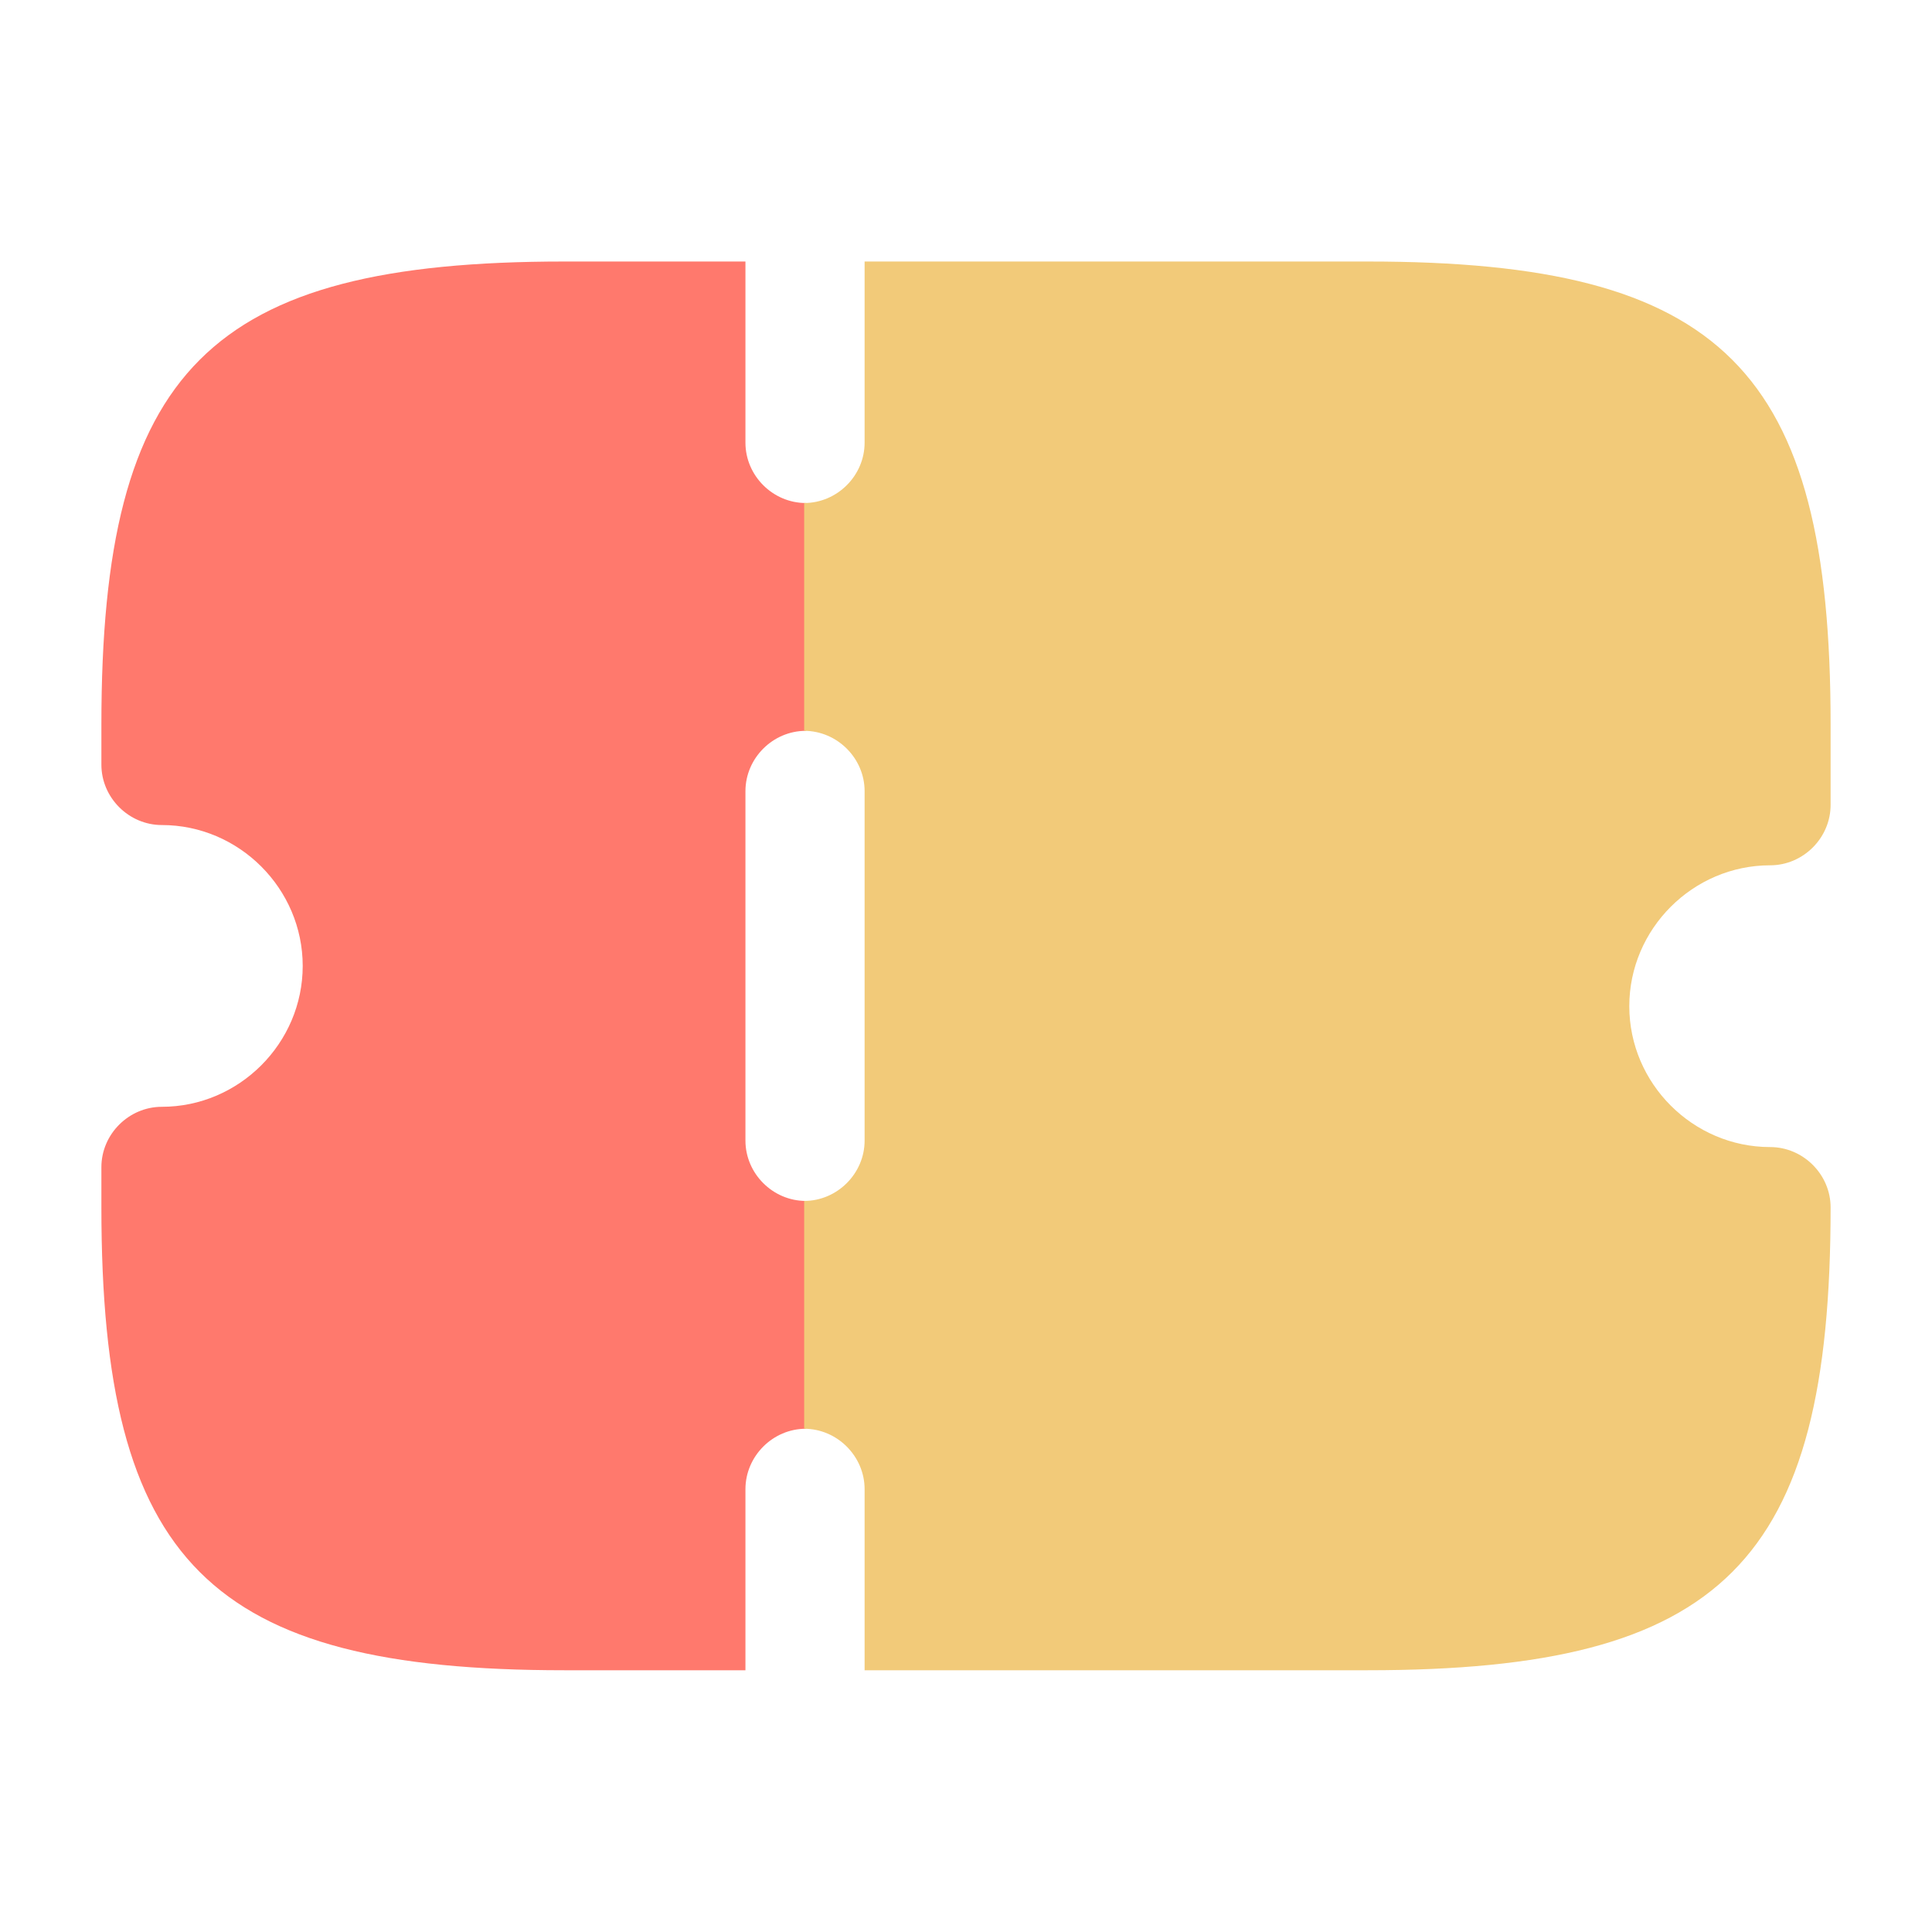
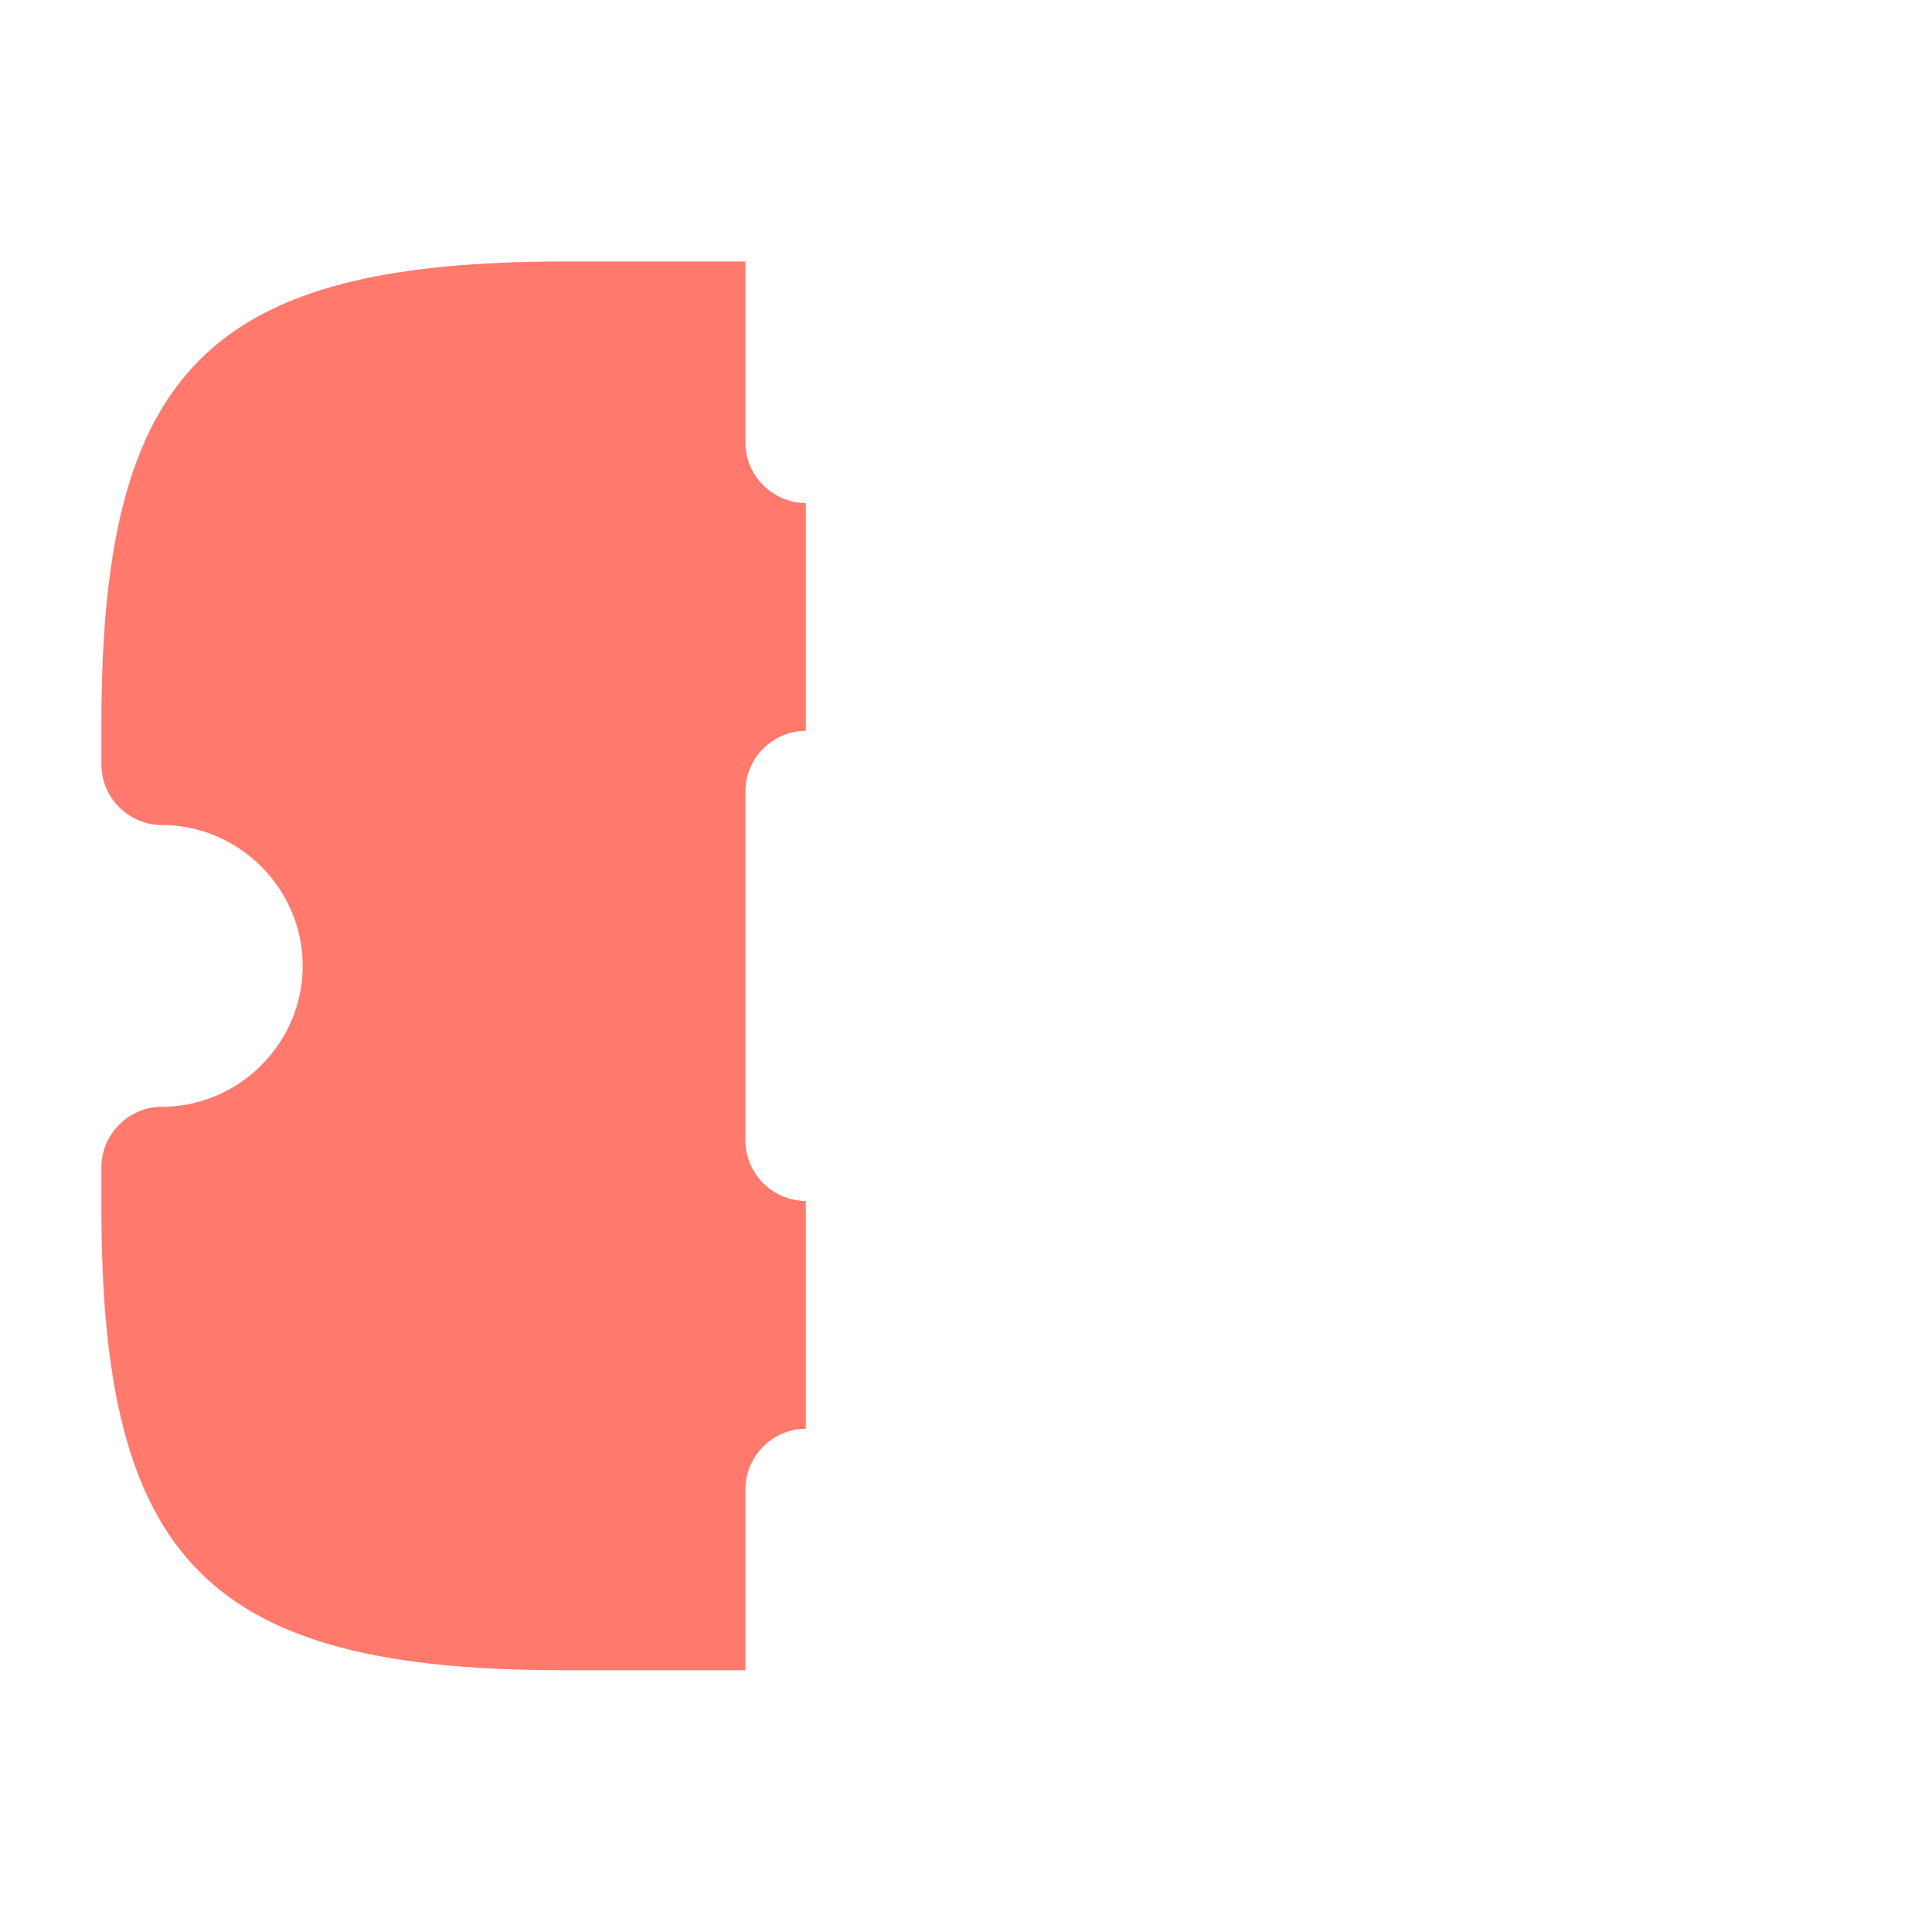
<svg xmlns="http://www.w3.org/2000/svg" width="25" height="25" viewBox="0 0 25 25" fill="none">
  <path d="M10.427 9.457V6.509C10 6.509 9.646 6.155 9.646 5.728V3.384H7.302C2.708 3.384 1.312 4.78 1.312 9.374V9.895C1.312 10.322 1.667 10.676 2.094 10.676C3.094 10.676 3.917 11.499 3.917 12.499C3.917 13.499 3.094 14.322 2.094 14.322C1.667 14.322 1.312 14.676 1.312 15.103V15.624C1.312 20.218 2.708 21.613 7.302 21.613H9.646V19.27C9.646 18.843 10 18.488 10.427 18.488V15.54C10 15.54 9.646 15.186 9.646 14.759V10.238C9.646 9.811 10 9.457 10.427 9.457Z" fill="#FF796D" />
-   <path d="M21.083 13.02C21.083 14.02 21.906 14.843 22.906 14.843C23.333 14.843 23.688 15.197 23.688 15.624C23.688 20.218 22.292 21.613 17.698 21.613H11.188V19.27C11.188 18.843 10.833 18.488 10.406 18.488V15.54C10.833 15.54 11.188 15.186 11.188 14.759V10.238C11.188 9.811 10.833 9.457 10.406 9.457V6.509C10.833 6.509 11.188 6.155 11.188 5.728V3.384H17.698C22.292 3.384 23.688 4.78 23.688 9.374V10.415C23.688 10.843 23.333 11.197 22.906 11.197C21.906 11.197 21.083 12.02 21.083 13.02Z" fill="#F2CA79" />
</svg>